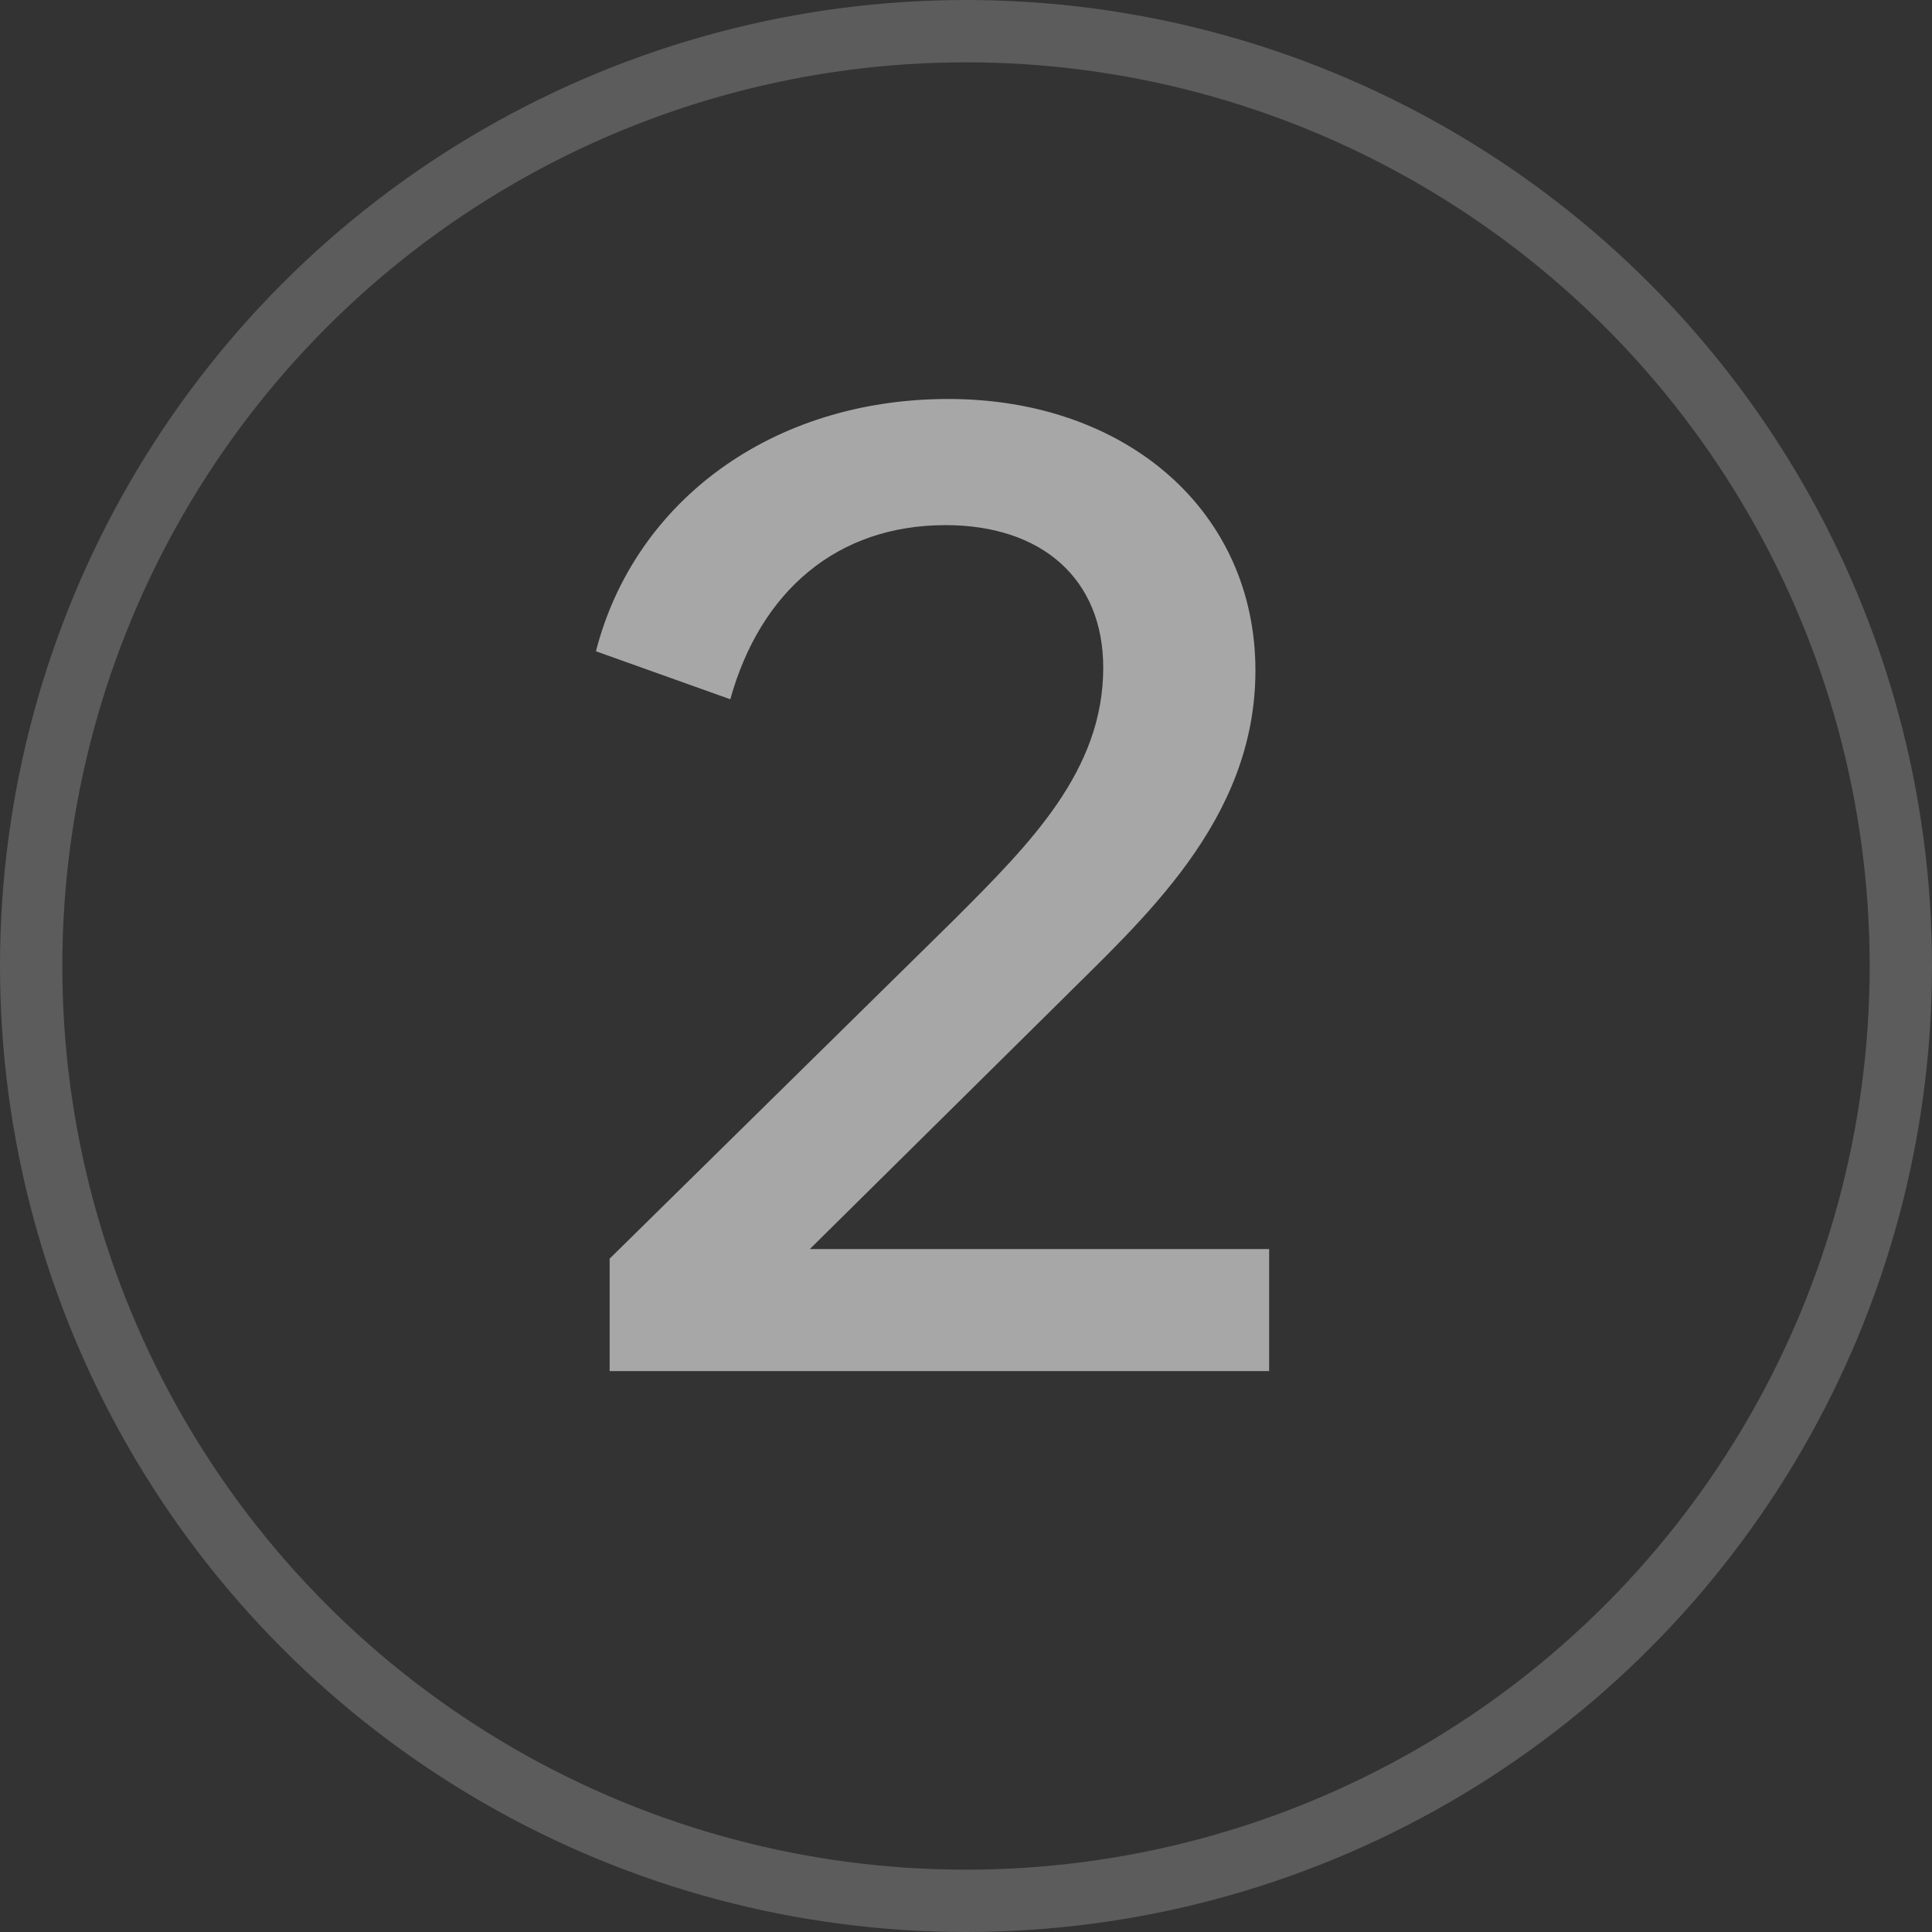
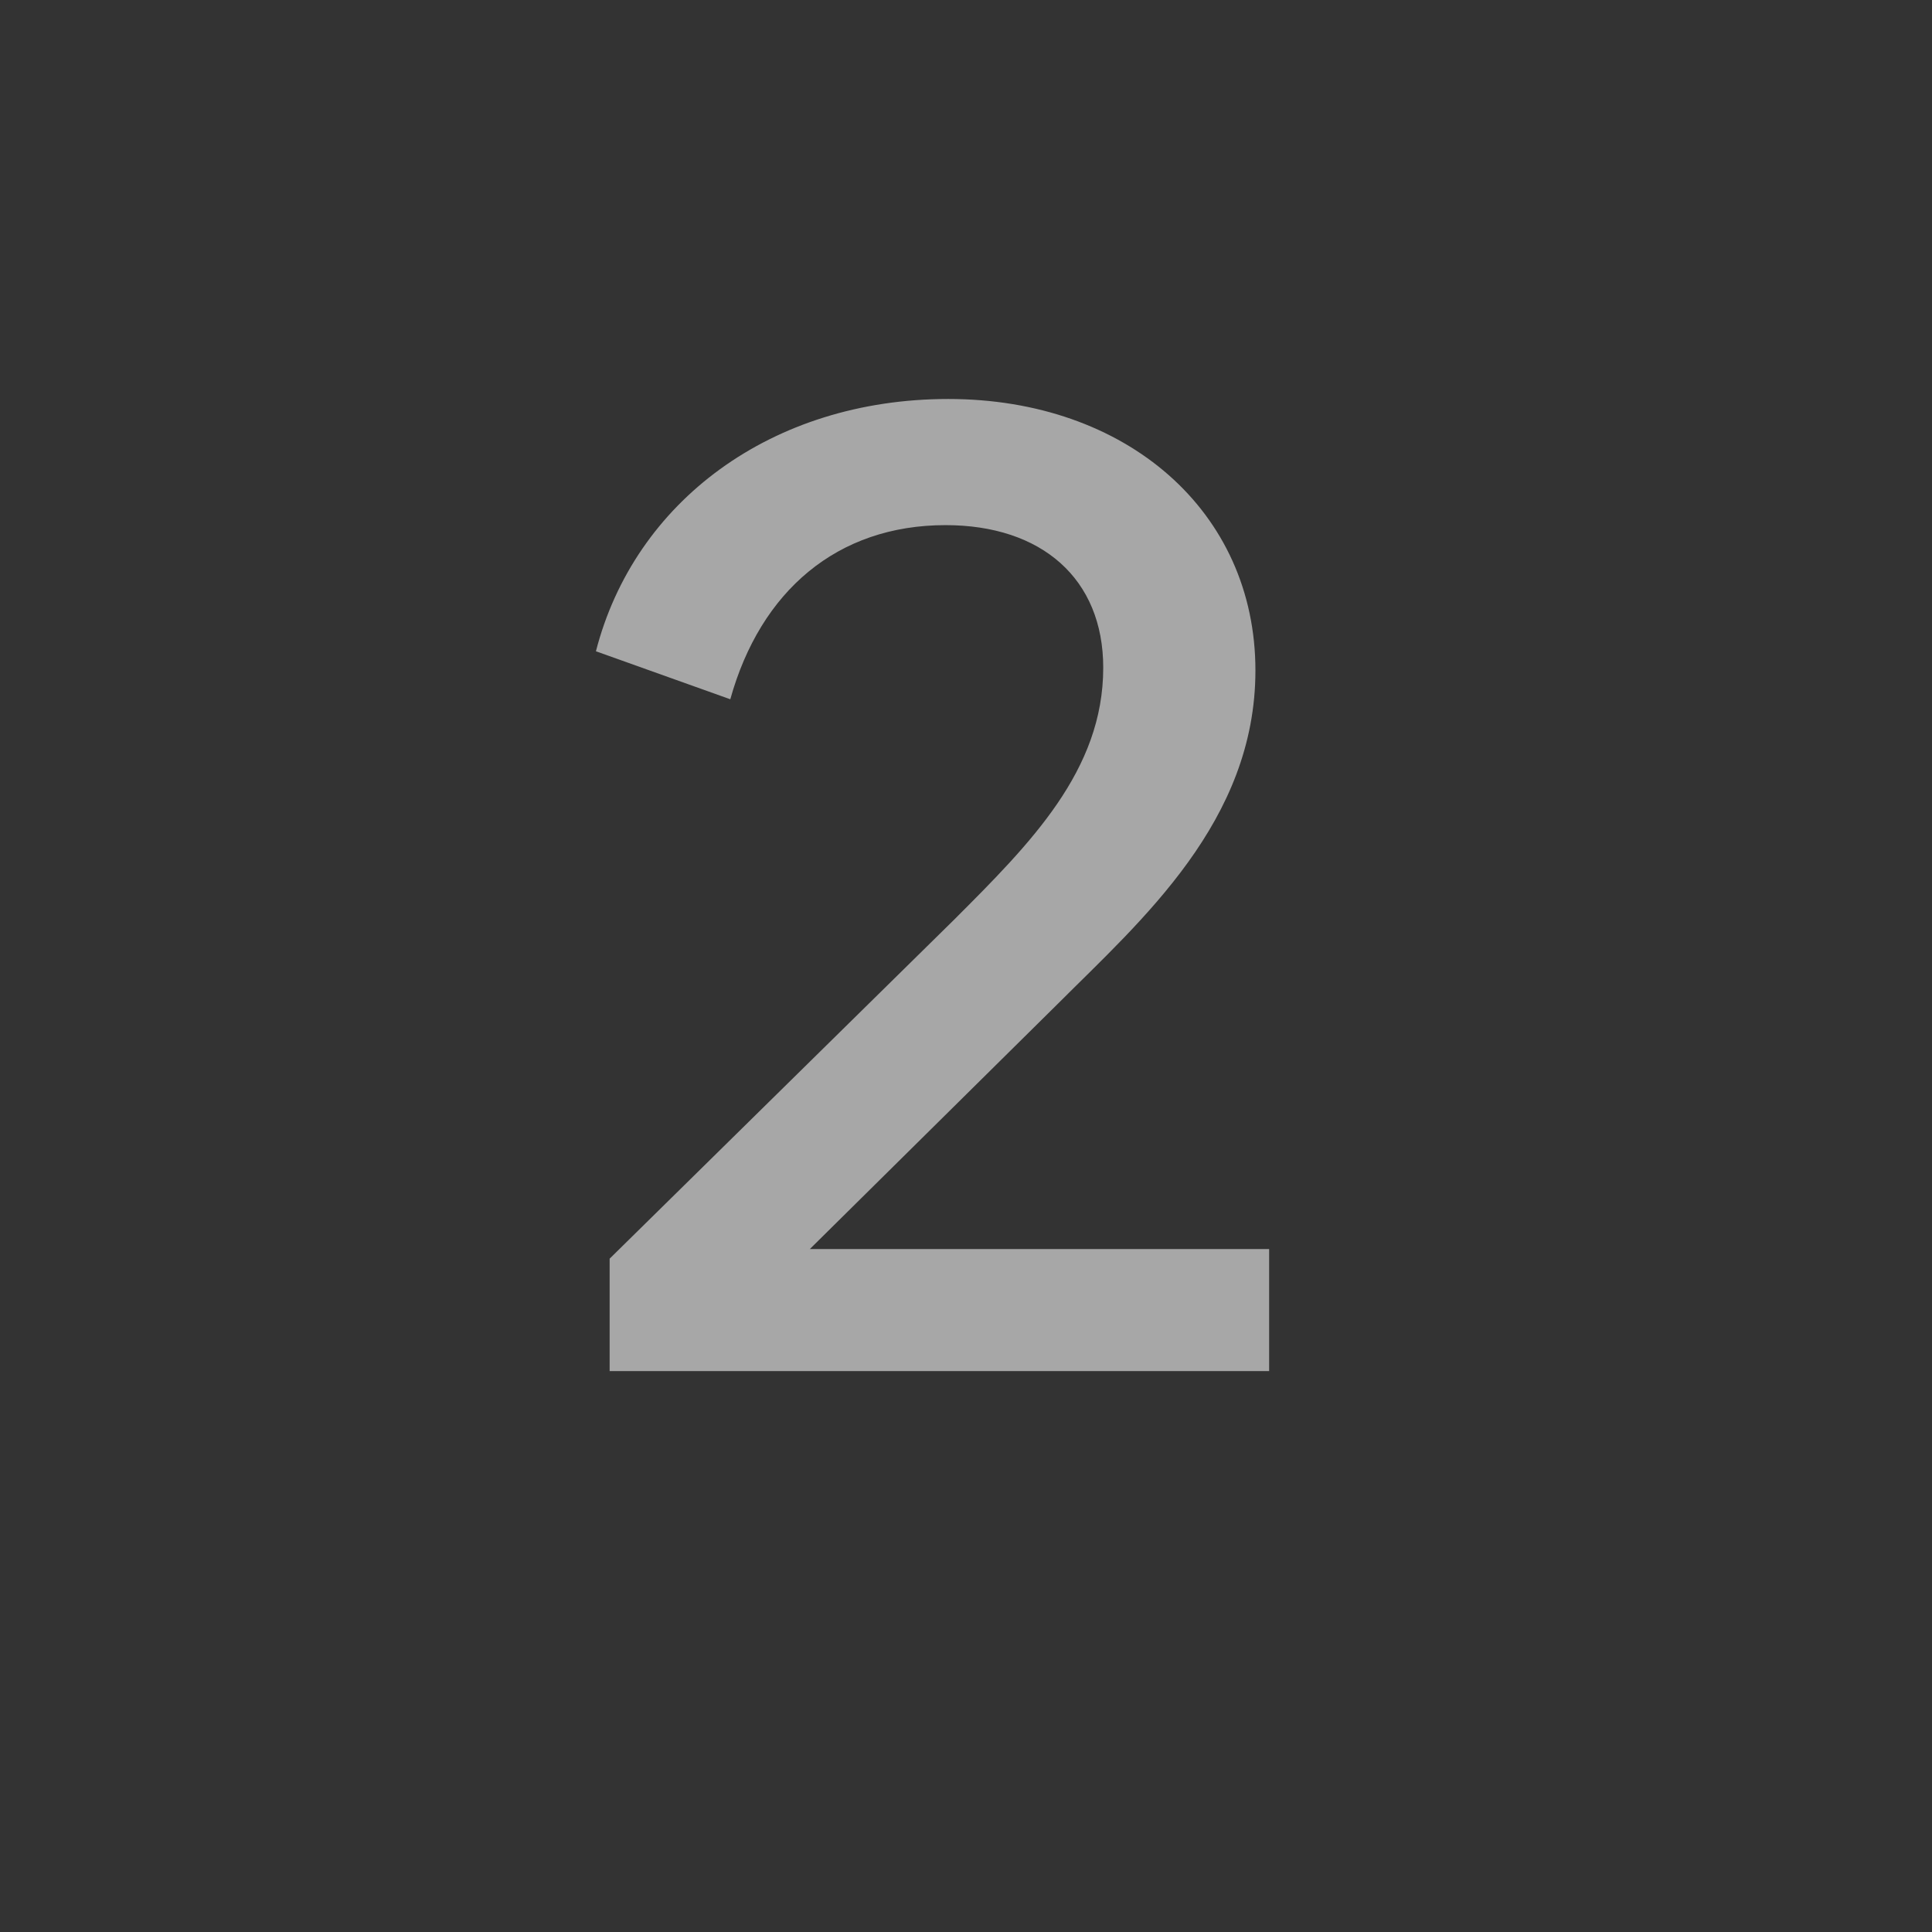
<svg xmlns="http://www.w3.org/2000/svg" width="31" height="31" viewBox="0 0 31 31" fill="none">
  <rect x="0" y="0" width="31" height="31" fill="#333333" stroke="none" />
-   <circle cx="15.5" cy="15.5" r="15" stroke="white" stroke-opacity="0.2" />
  <path d="M9.782 22V20.196L15.304 14.762C16.536 13.53 17.702 12.364 17.702 10.714C17.702 9.284 16.712 8.426 15.172 8.426C13.434 8.426 12.202 9.482 11.718 11.22L9.562 10.45C10.178 8.052 12.378 6.402 15.216 6.402C18.076 6.402 20.144 8.206 20.144 10.758C20.144 13.178 18.318 14.762 16.976 16.104L12.994 20.042H20.364V22H9.782Z" fill="white" fill-opacity="0.57" />
</svg>